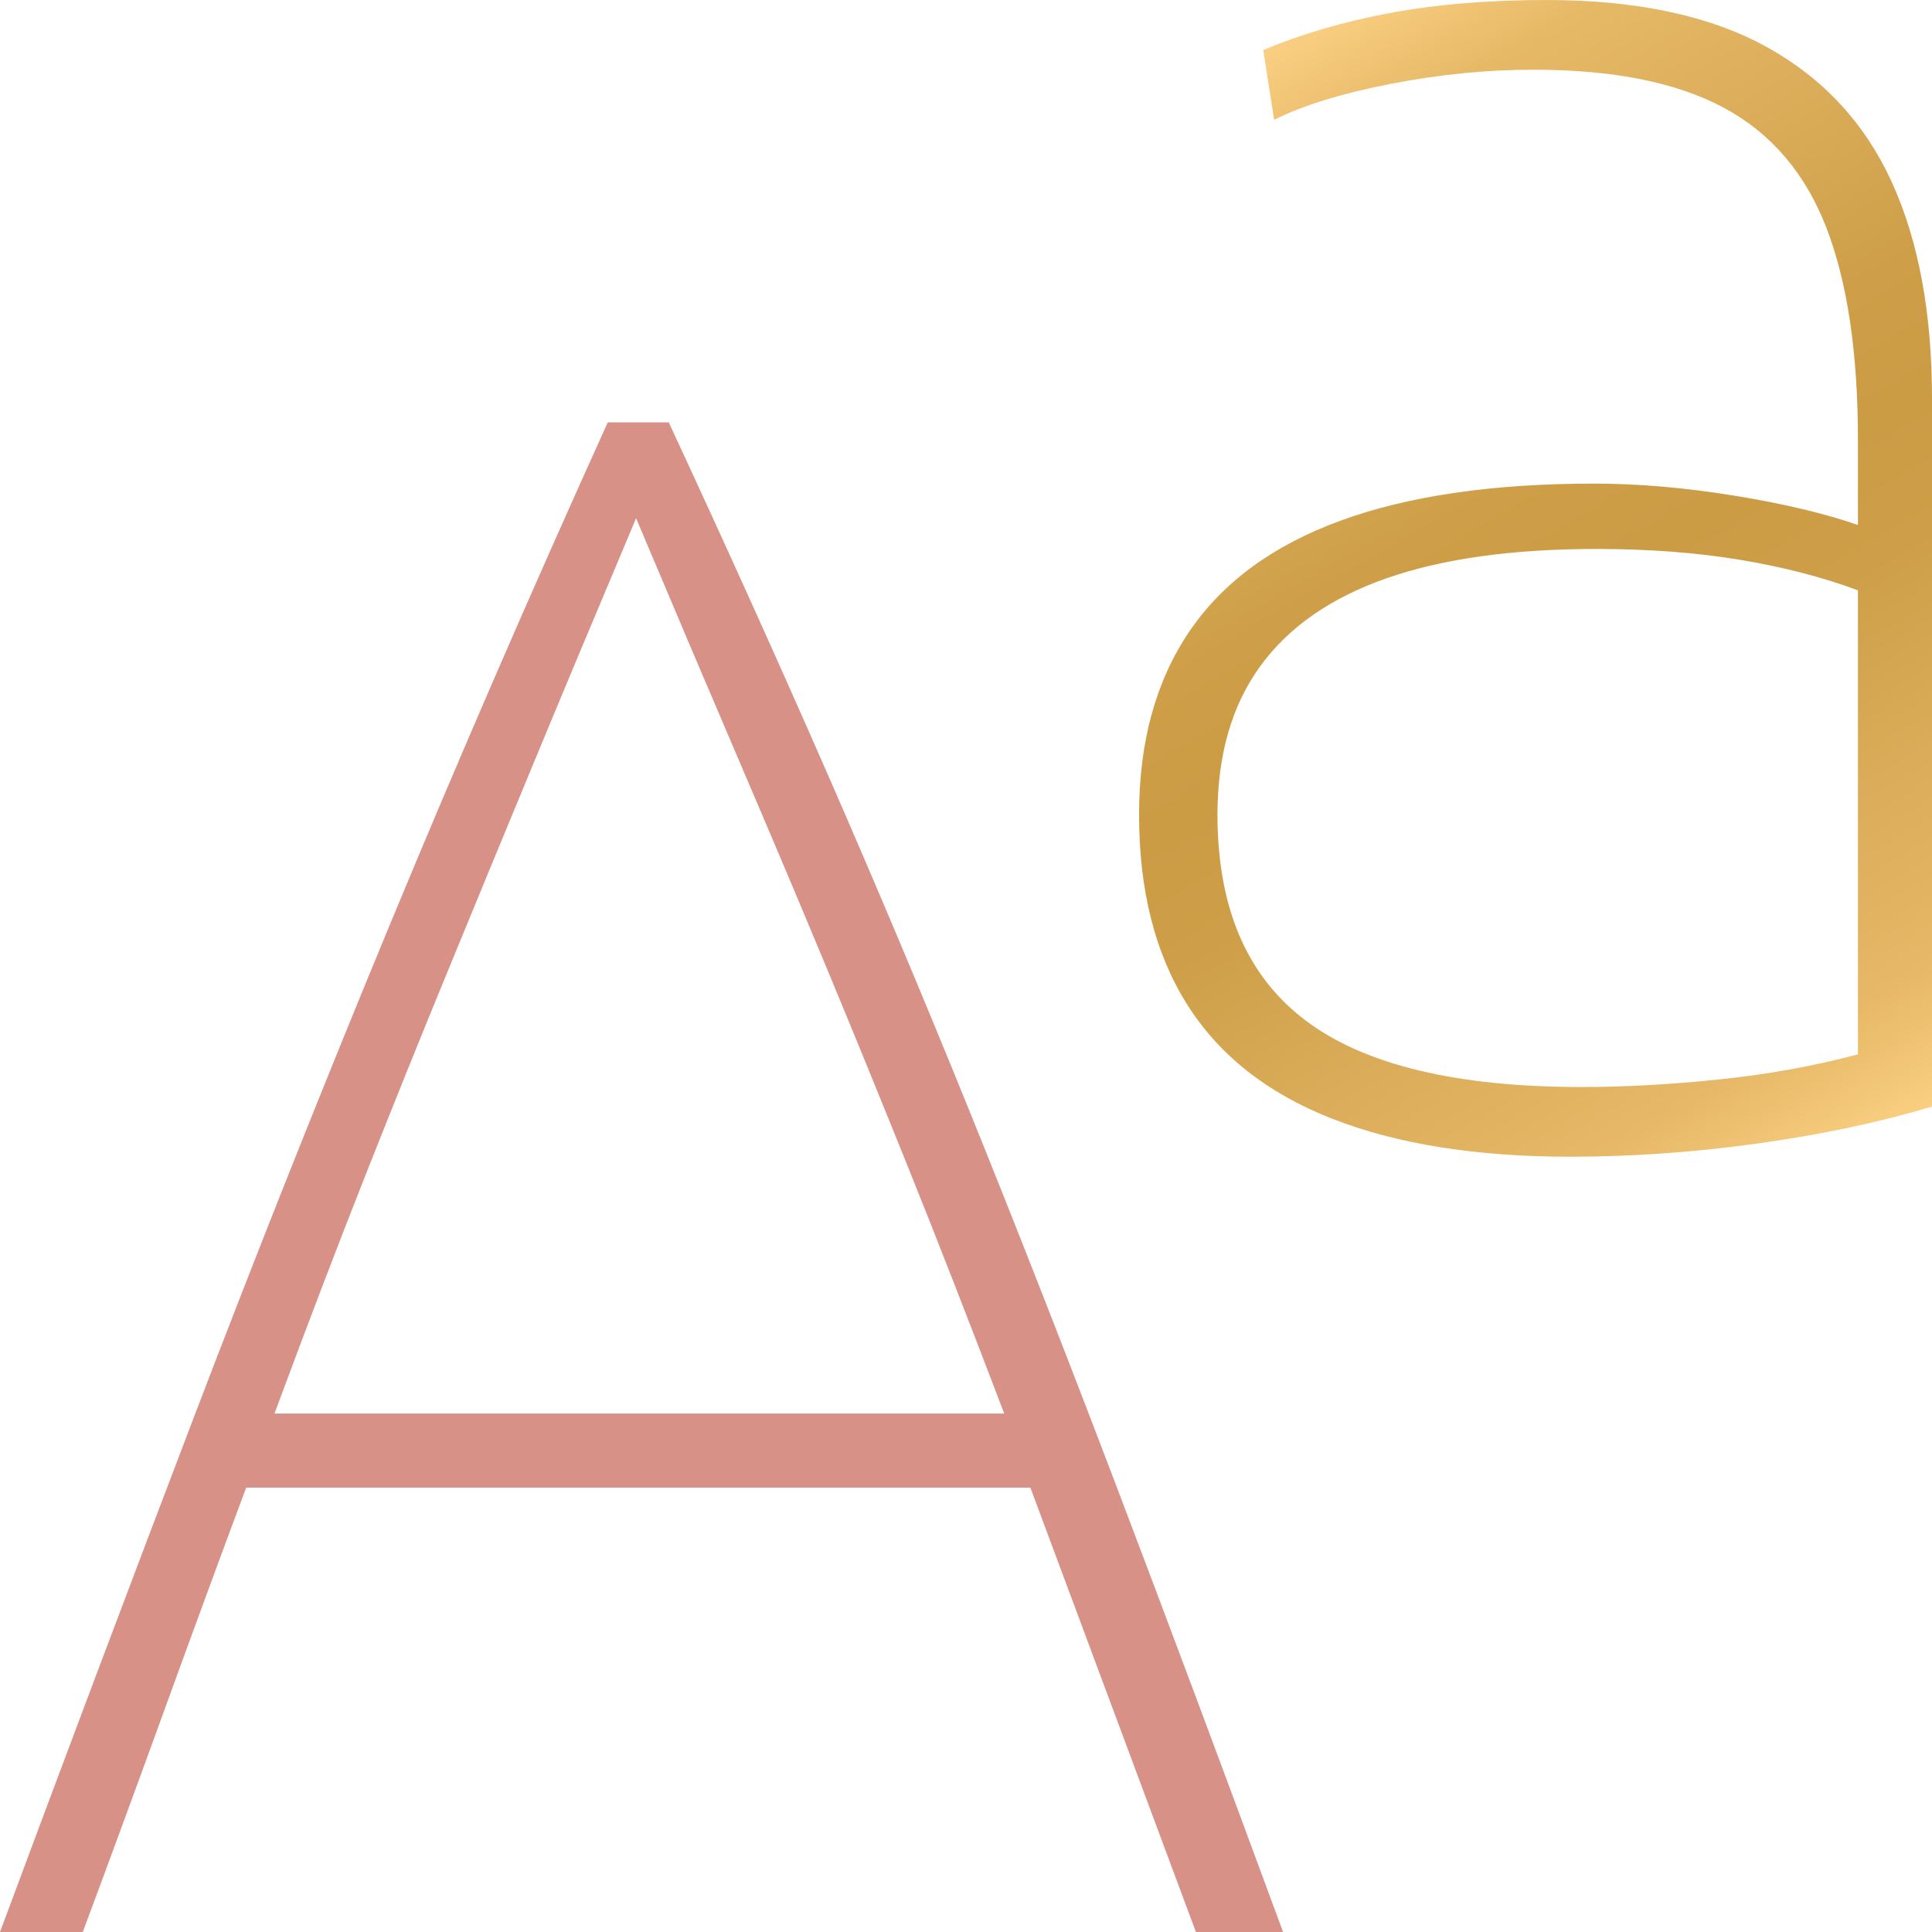
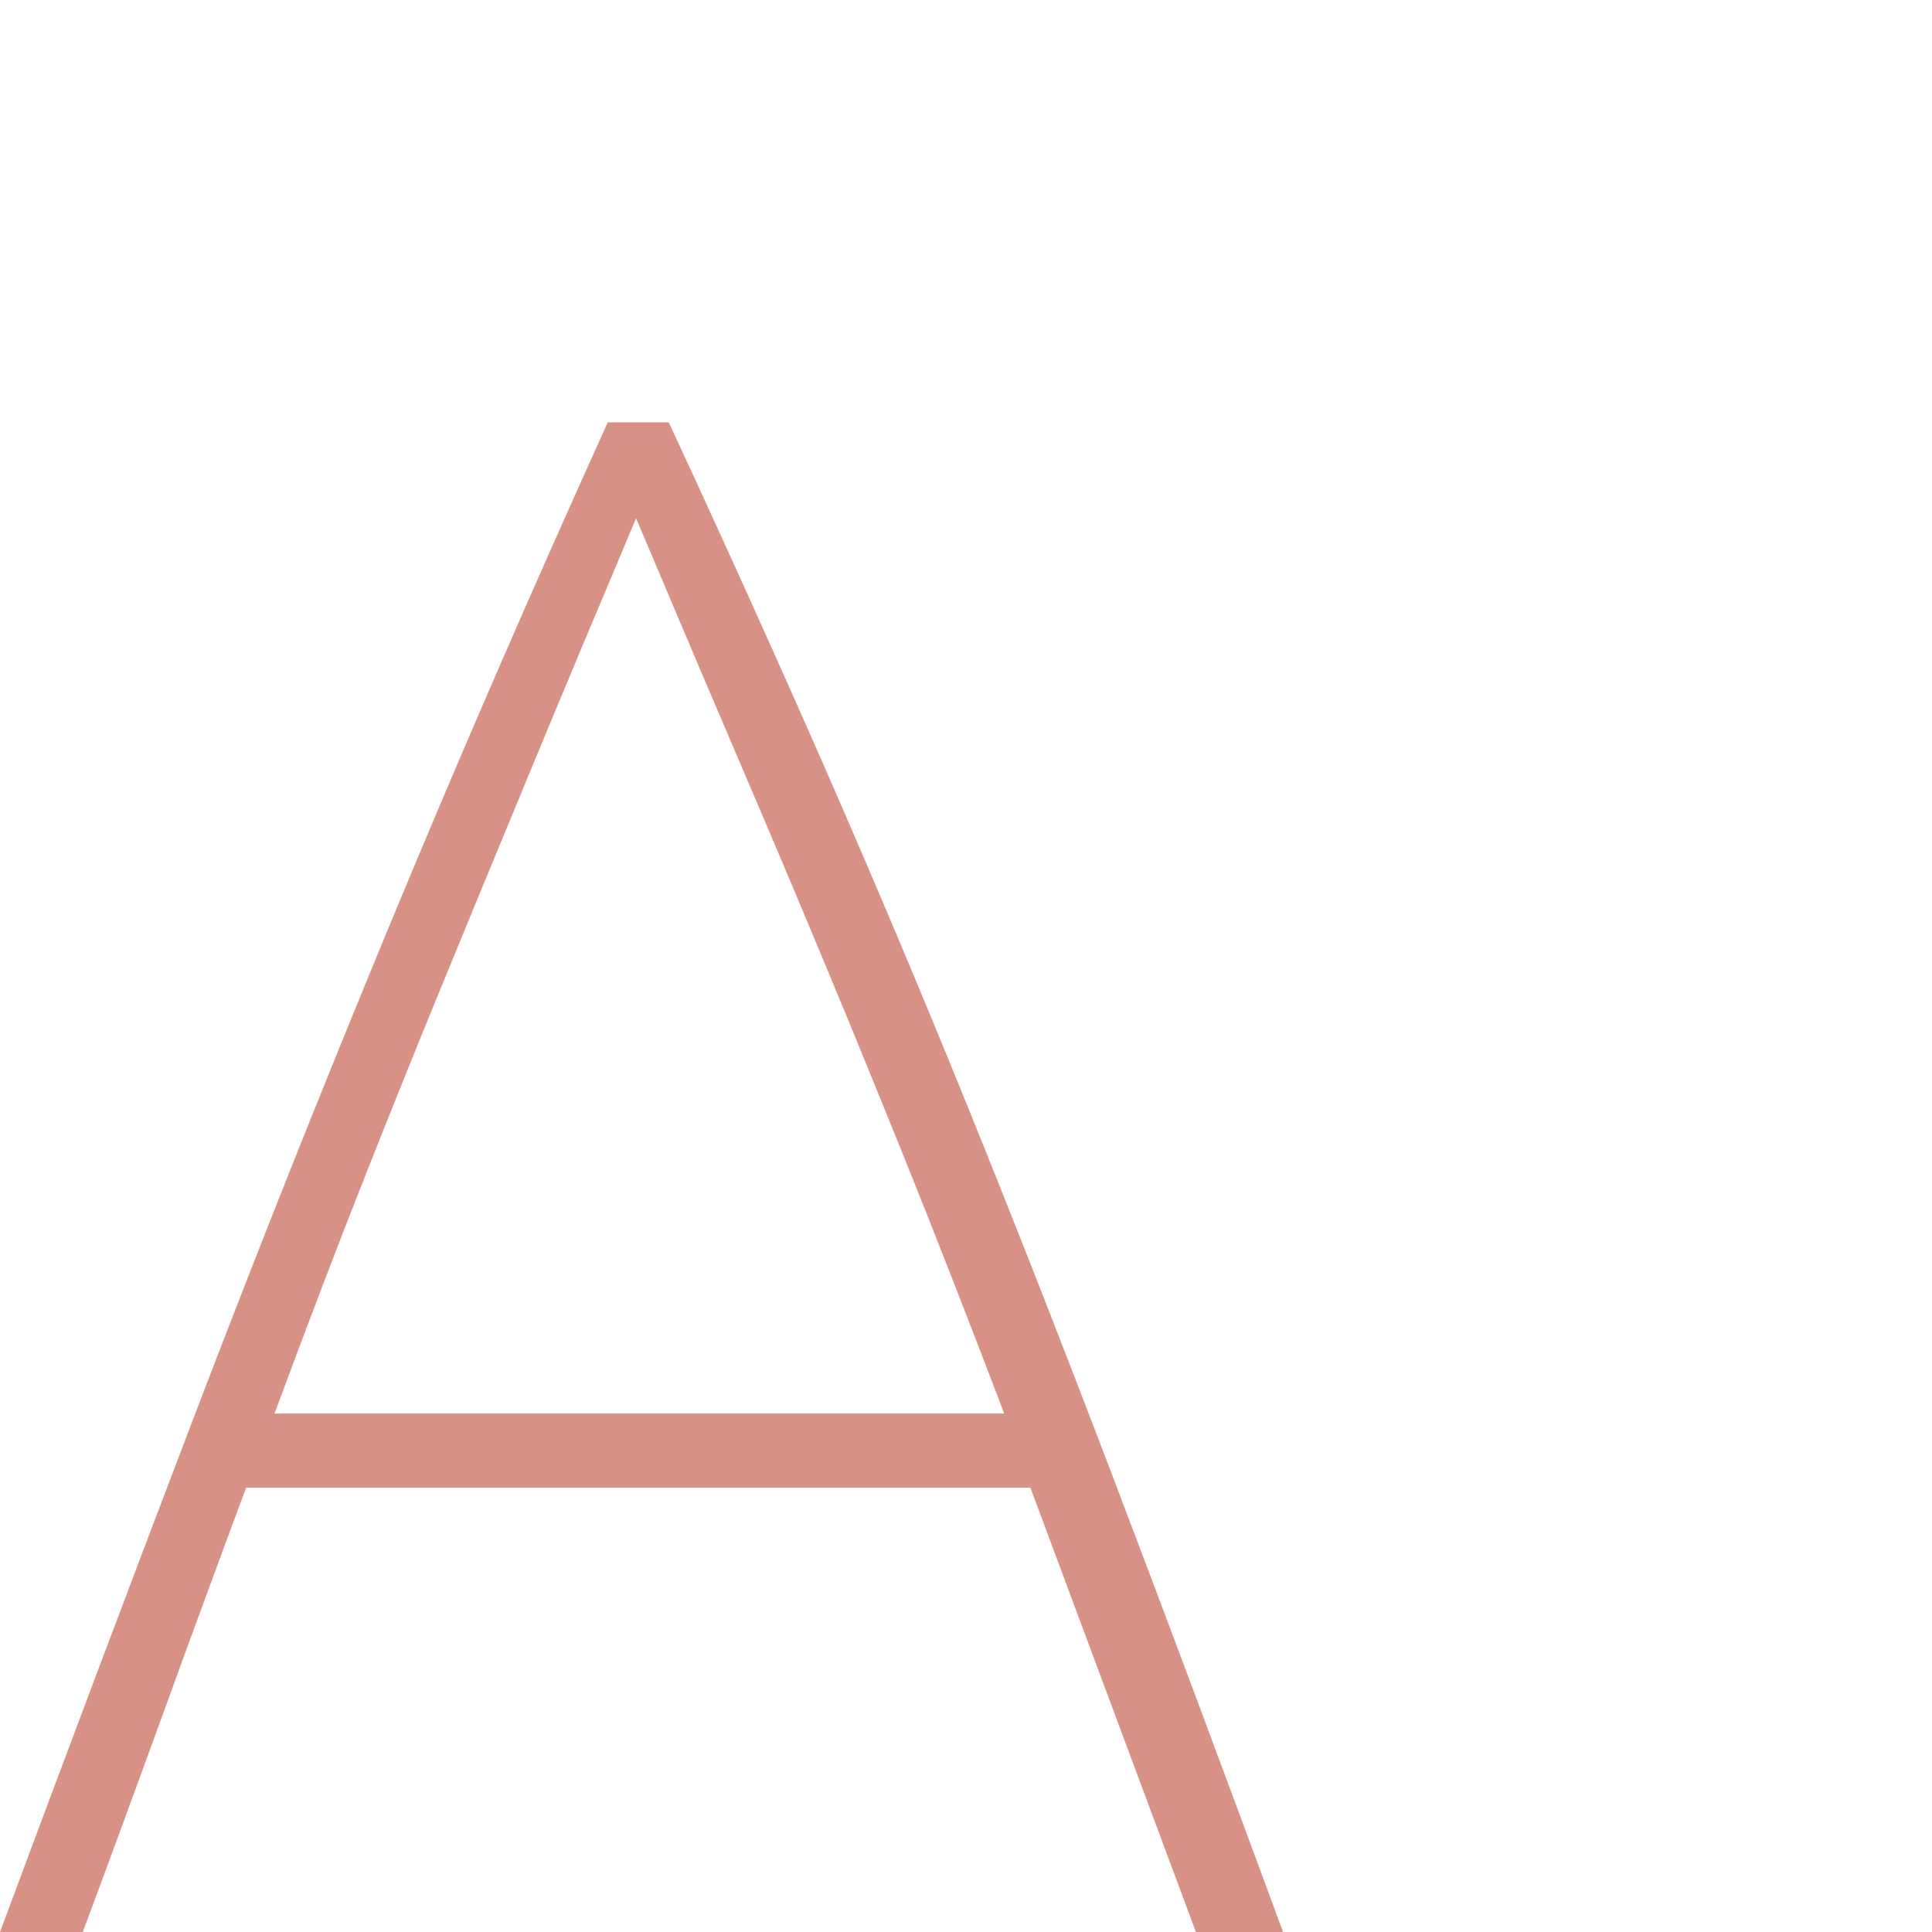
<svg xmlns="http://www.w3.org/2000/svg" id="Ebene_1" width="708.661" height="708.661" version="1.1" viewBox="0 0 708.661 708.661">
  <defs>
    <linearGradient id="Unbenannter_Verlauf" data-name="Unbenannter Verlauf" x1="453.27" y1="685.801" x2="682.403" y2="288.931" gradientTransform="translate(0 710) scale(1 -1)" gradientUnits="userSpaceOnUse">
      <stop offset="0" stop-color="#fed386" />
      <stop offset="0" stop-color="#fed386" />
      <stop offset="0" stop-color="#fbcf82" />
      <stop offset=".1" stop-color="#e6b967" />
      <stop offset=".3" stop-color="#d7a854" />
      <stop offset=".4" stop-color="#ce9f48" />
      <stop offset=".5" stop-color="#cc9c45" />
      <stop offset=".6" stop-color="#ce9f48" />
      <stop offset=".7" stop-color="#d7a854" />
      <stop offset=".9" stop-color="#e6b867" />
      <stop offset="1" stop-color="#facf81" />
      <stop offset="1" stop-color="#fed386" />
    </linearGradient>
  </defs>
  <path d="M0,708.661c23.971-64.446,47.544-127.046,70.715-187.773,23.171-60.727,47.267-121.314,72.311-181.78,25.032-60.45,51.664-121.853,79.903-184.176h22.375c20.776,44.743,40.077,87.492,57.93,128.244,17.842,40.752,35.282,82.174,52.335,124.248,17.042,42.09,34.884,87.632,53.537,136.636,18.638,49.015,39.152,103.875,61.523,164.602h-31.961c-10.124-27.166-20.249-54.333-30.362-81.503-10.124-27.166-20.249-54.333-30.362-81.499H90.293c-10.128,27.166-20.116,54.333-29.964,81.499-9.863,27.17-19.851,54.337-29.964,81.503H0ZM100.679,518.493h267.677c-12.785-33.561-24.369-63.252-34.759-89.096-10.386-25.828-20.51-50.599-30.362-74.309-9.863-23.698-20.378-48.605-31.564-74.711-11.186-26.093-23.971-56.194-38.352-90.289-14.385,34.096-27.042,64.321-37.954,90.691-10.924,26.367-21.314,51.535-31.162,75.507-9.863,23.971-19.851,48.742-29.964,74.313-10.128,25.567-21.314,54.871-33.561,87.894h0Z" fill="#d79187" />
-   <path d="M576.021,424.288c-34.634,0-63.798-4.67-87.496-13.983-23.706-9.313-41.423-23.296-53.135-41.949-11.724-18.642-17.576-41.813-17.576-69.518,0-26.628,6.118-49.003,18.376-67.118,12.247-18.103,30.764-31.688,55.535-40.752,24.767-9.052,55.792-13.581,93.087-13.581,15.981,0,33.023,1.471,51.138,4.393,18.103,2.934,33.284,6.531,45.547,10.788v-31.162c0-31.961-3.87-57.93-11.588-77.906-7.729-19.976-20.249-34.622-37.556-43.947-17.315-9.317-40.623-13.983-69.916-13.983-17.054,0-34.493,1.732-52.335,5.193-17.853,3.469-32.098,7.865-42.749,13.183l-3.995-25.571c13.847-5.852,29.289-10.386,46.346-13.581C526.744,1.599,545.92-0,567.231-0,600.253-0,627.158,5.731,647.934,17.178c20.776,11.463,36.081,27.966,45.944,49.542,9.851,21.572,14.783,48.079,14.783,79.502v259.687c-19.715,5.868-41.15,10.39-64.325,13.585-23.171,3.195-45.944,4.795-68.316,4.795h0ZM580.016,398.718c15.981,0,32.886-.925,50.739-2.797,17.842-1.857,34.759-4.916,50.739-9.188v-170.193c-12.785-4.795-27.17-8.517-43.151-11.186-15.981-2.661-33.557-3.995-52.733-3.995-30.9,0-56.607,3.593-77.11,10.784-20.51,7.194-35.957,17.978-46.343,32.363-10.386,14.381-15.583,32.496-15.583,54.333,0,34.096,10.788,59.268,32.363,75.51,21.572,16.254,55.258,24.369,101.077,24.369h-0Z" fill="url(#Unbenannter_Verlauf)" />
</svg>